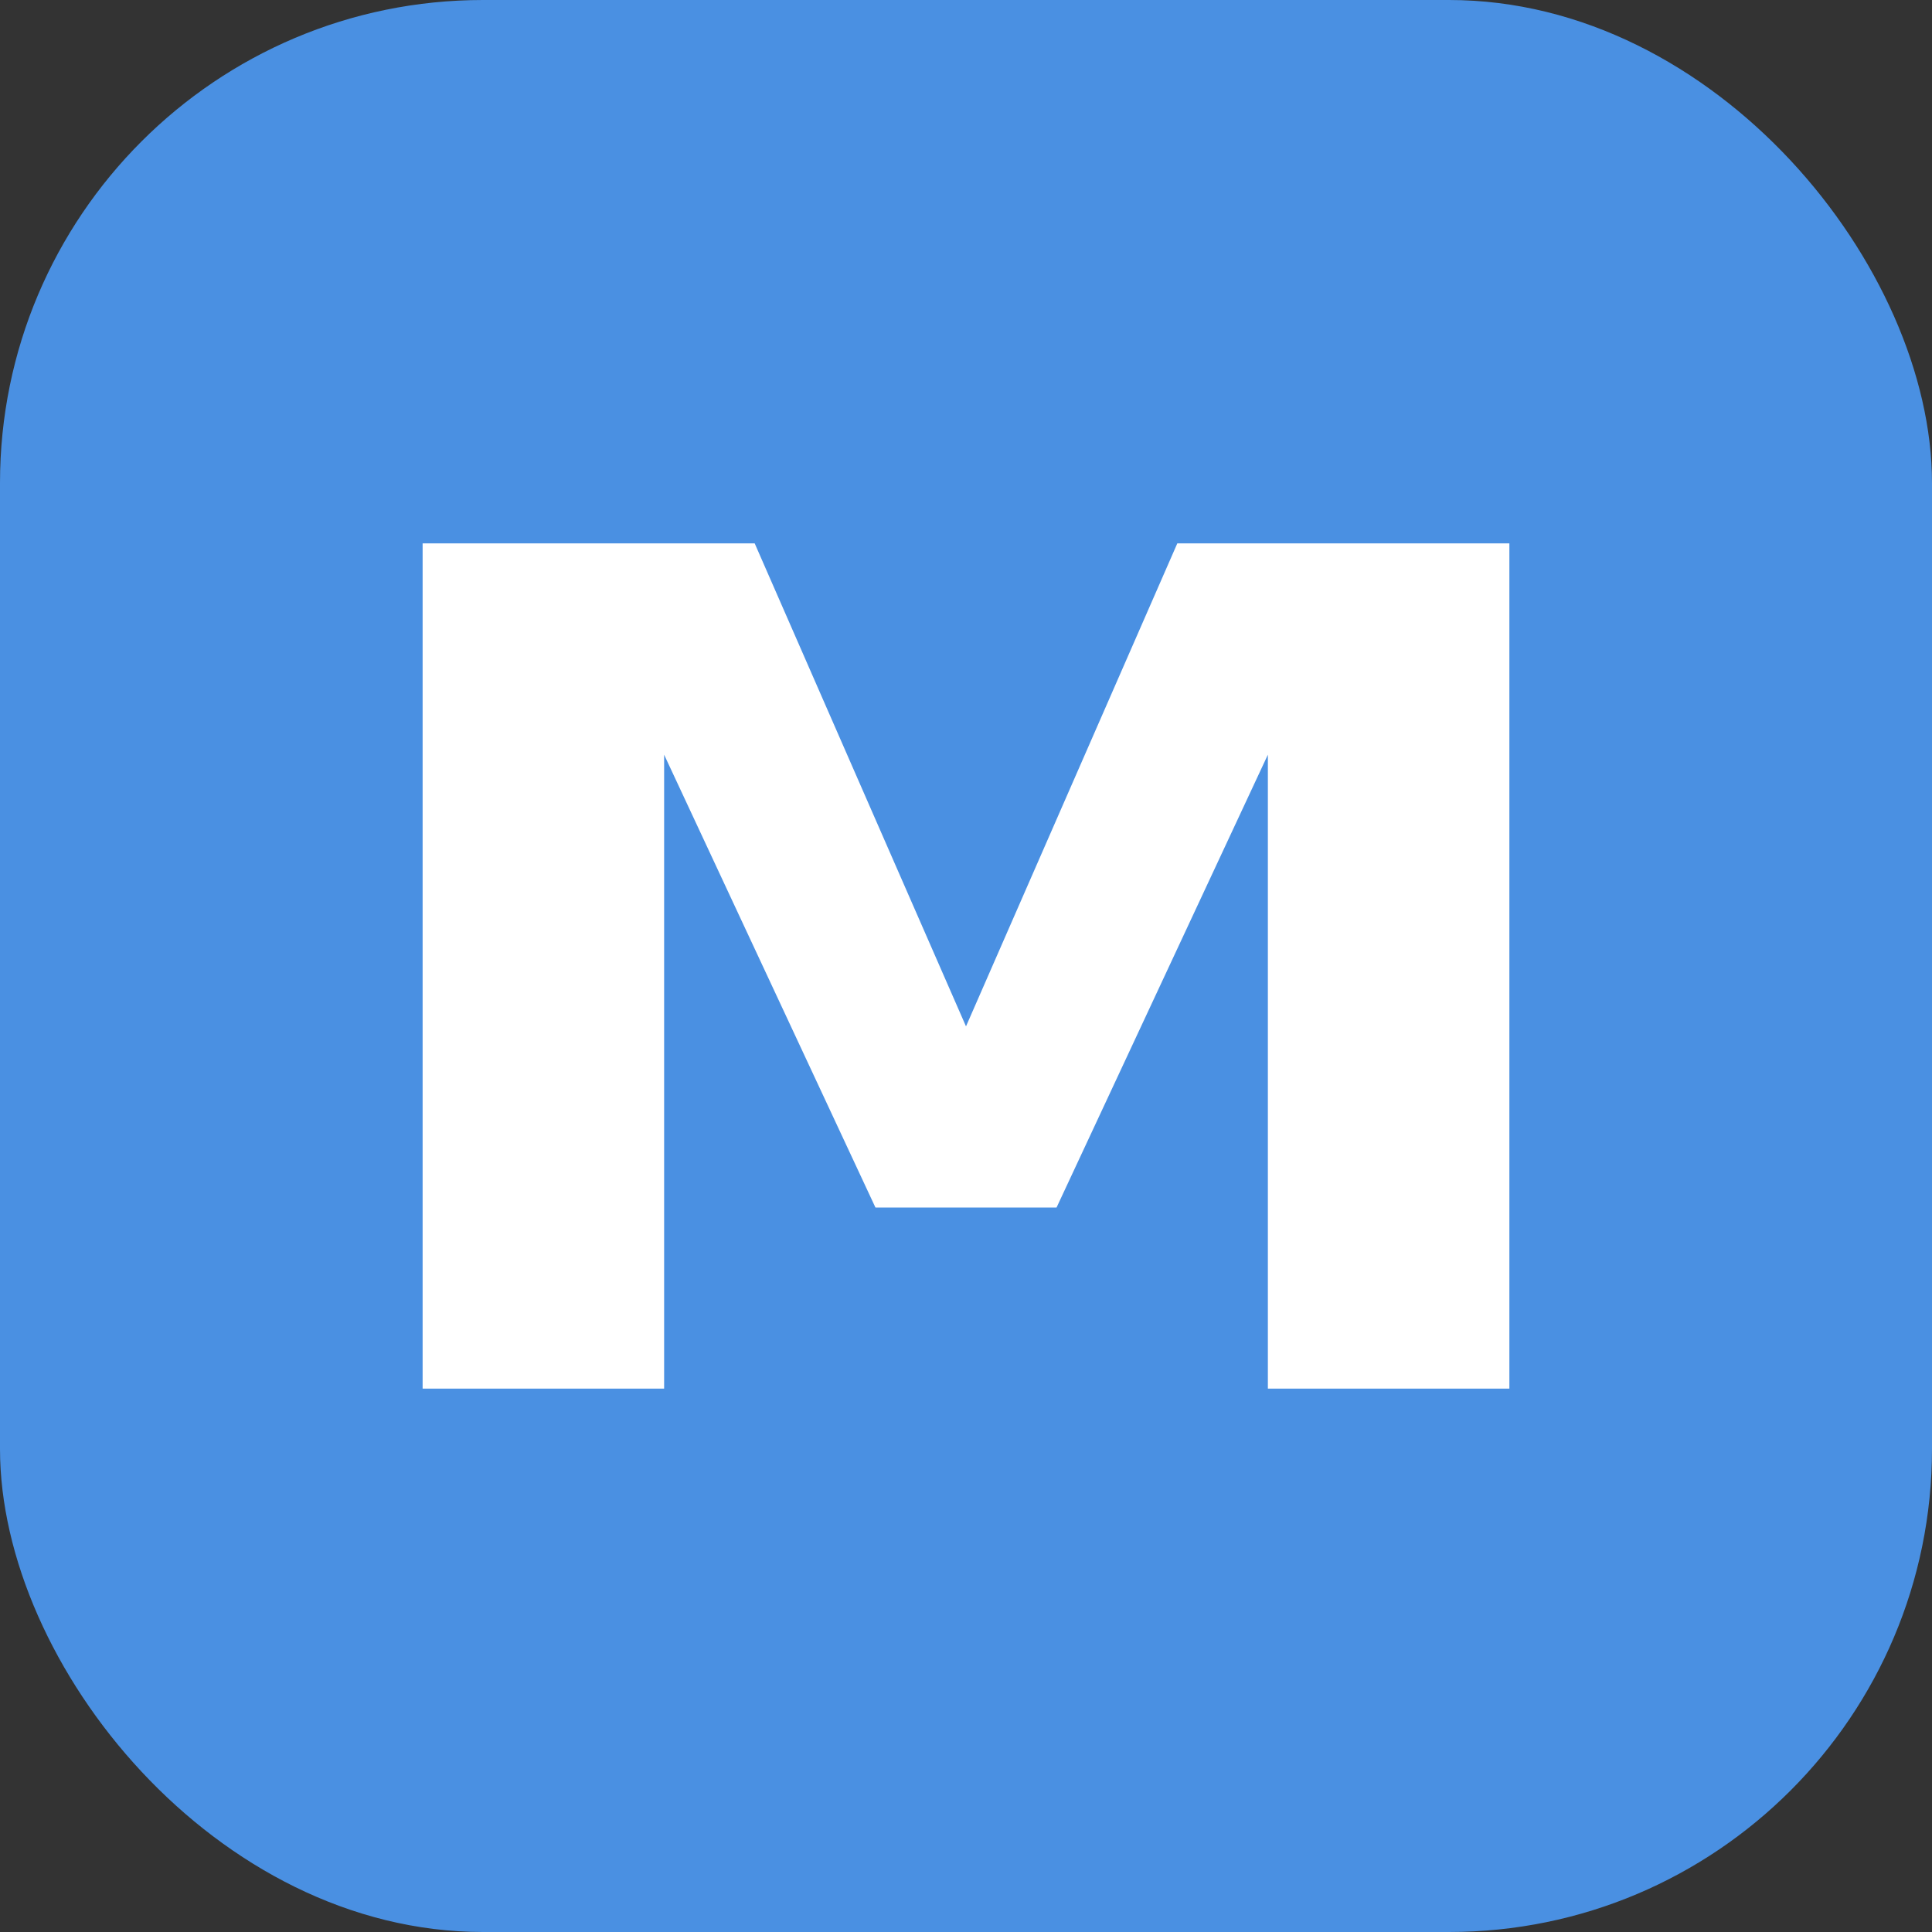
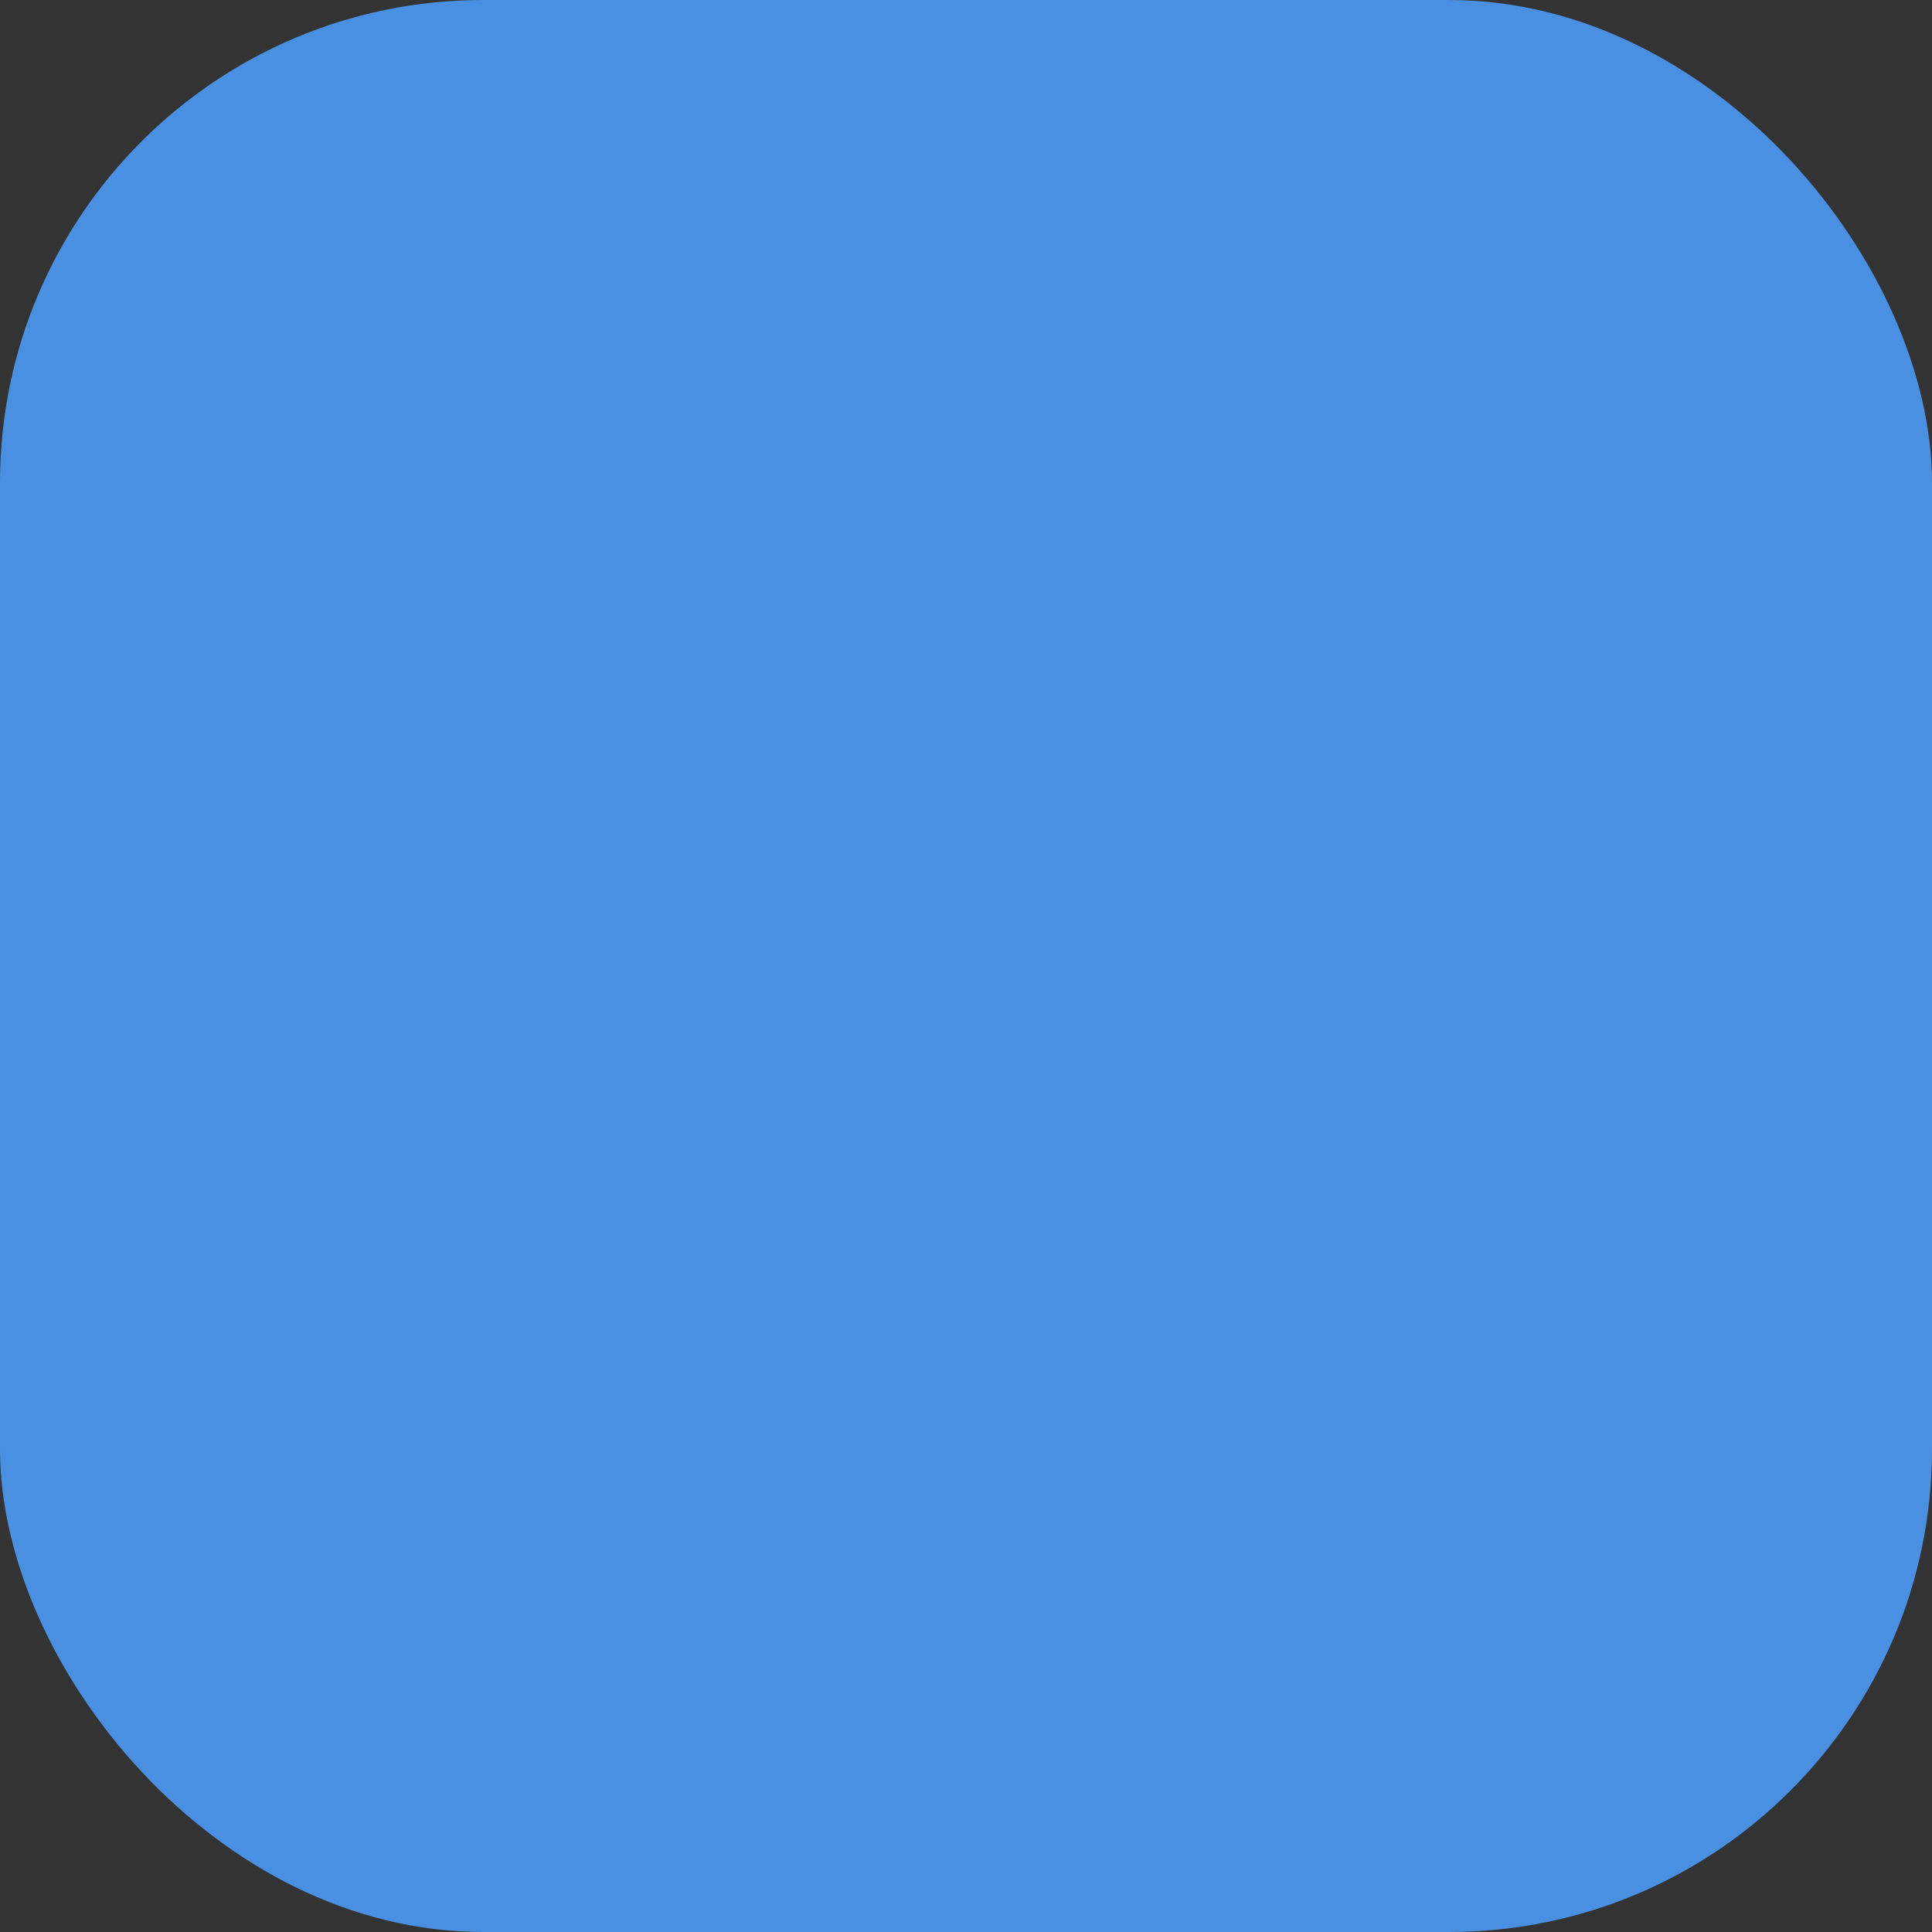
<svg xmlns="http://www.w3.org/2000/svg" width="32" height="32" viewBox="0 0 32 32" fill="none">
  <rect x="0" y="0" width="32" height="32" fill="#333333" stroke="none" />
  <rect width="32" height="32" rx="8" fill="#4A90E2" />
-   <path d="M7 23V9H12.5L16 17L19.5 9H25V23H21V12.5L17.5 20H14.5L11 12.5V23H7Z" fill="white" />
</svg>